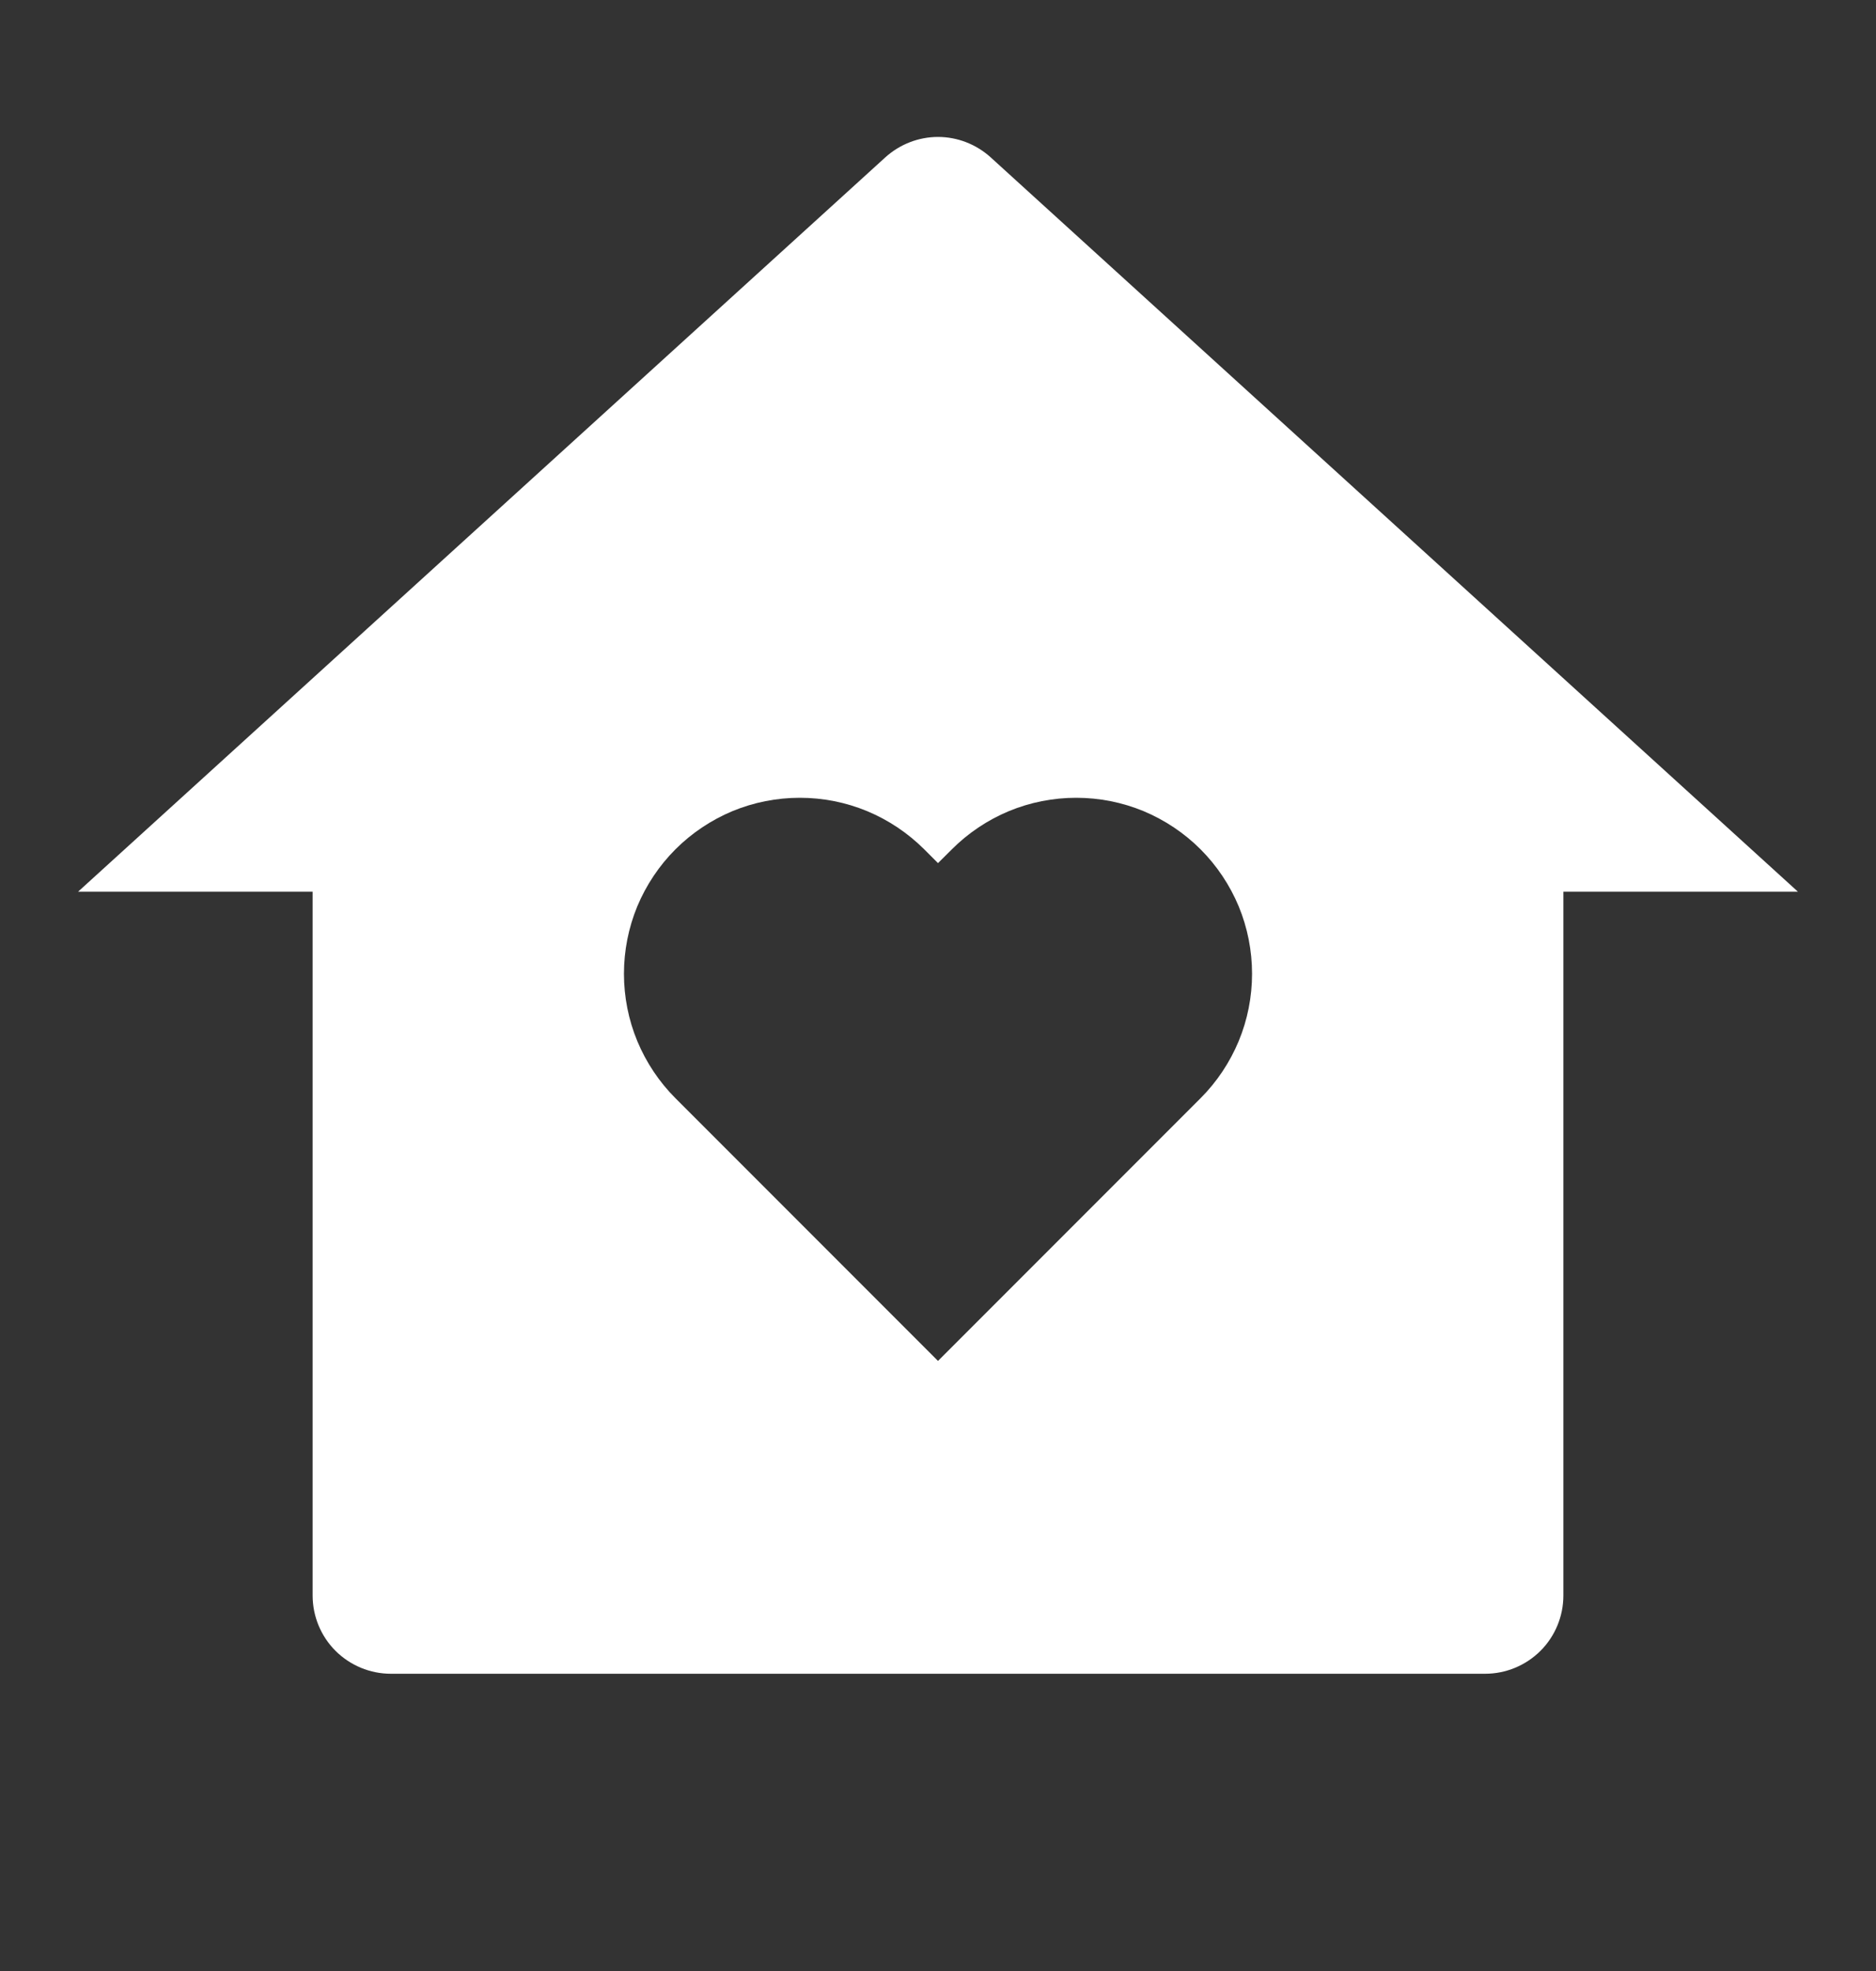
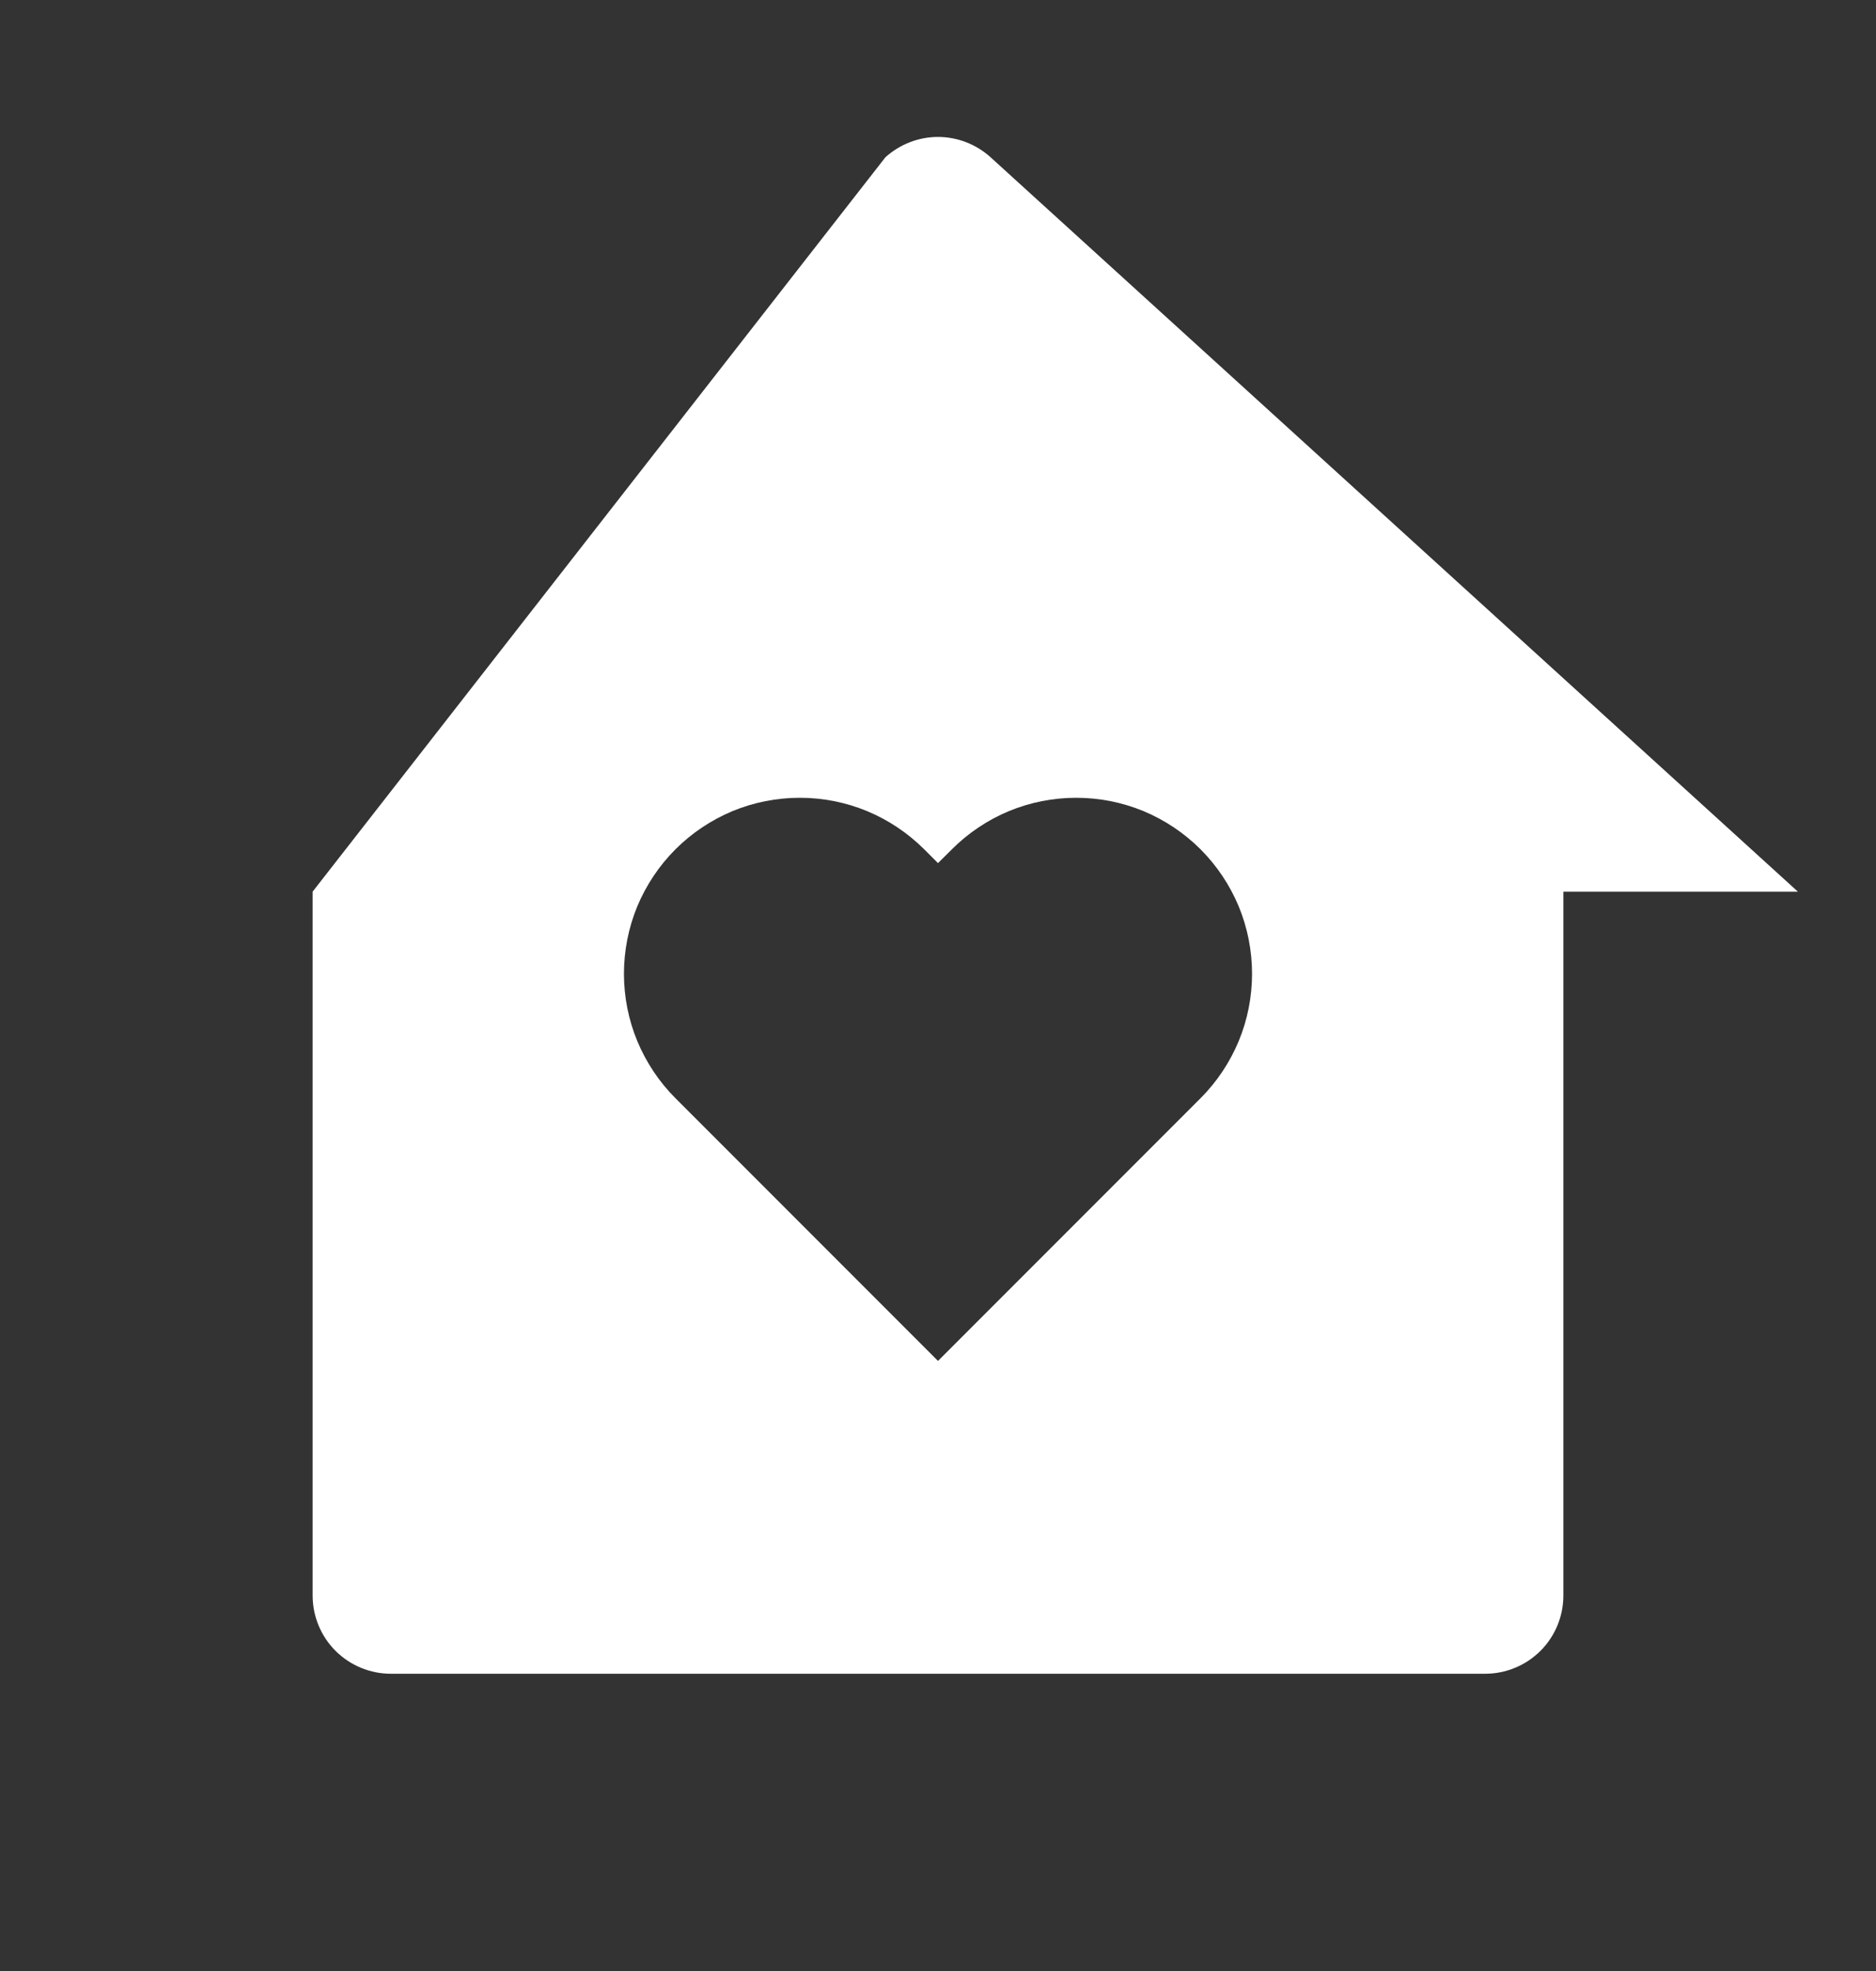
<svg xmlns="http://www.w3.org/2000/svg" width="20" height="21" viewBox="0 0 20 21" fill="none">
  <rect x="0" y="0" width="20" height="21" fill="#333333" stroke="none" />
  <g id="01. Buildings / 13. Home-heart">
-     <path id="Vector" d="M16.667 17C16.667 17.221 16.579 17.433 16.423 17.589C16.266 17.745 16.054 17.833 15.833 17.833H4.167C3.946 17.833 3.734 17.745 3.577 17.589C3.421 17.433 3.333 17.221 3.333 17V9.5H0.833L9.439 1.676C9.593 1.537 9.793 1.459 10 1.459C10.207 1.459 10.407 1.537 10.561 1.676L19.167 9.5H16.667V17ZM10 14.5L12.799 11.701C12.973 11.527 13.111 11.32 13.206 11.092C13.3 10.865 13.348 10.621 13.348 10.375C13.348 10.129 13.3 9.885 13.206 9.657C13.111 9.43 12.973 9.223 12.799 9.049C12.625 8.875 12.418 8.737 12.191 8.642C11.963 8.548 11.72 8.5 11.473 8.5C11.227 8.5 10.983 8.548 10.756 8.642C10.528 8.737 10.322 8.875 10.148 9.049L10 9.196L9.853 9.049C9.678 8.875 9.472 8.737 9.244 8.642C9.017 8.548 8.773 8.5 8.527 8.5C8.28 8.5 8.037 8.548 7.809 8.642C7.582 8.737 7.375 8.875 7.201 9.049C7.027 9.223 6.889 9.43 6.794 9.657C6.7 9.885 6.652 10.129 6.652 10.375C6.652 10.621 6.7 10.865 6.794 11.092C6.889 11.32 7.027 11.527 7.201 11.701L10 14.5Z" fill="white" />
+     <path id="Vector" d="M16.667 17C16.667 17.221 16.579 17.433 16.423 17.589C16.266 17.745 16.054 17.833 15.833 17.833H4.167C3.946 17.833 3.734 17.745 3.577 17.589C3.421 17.433 3.333 17.221 3.333 17V9.5L9.439 1.676C9.593 1.537 9.793 1.459 10 1.459C10.207 1.459 10.407 1.537 10.561 1.676L19.167 9.5H16.667V17ZM10 14.5L12.799 11.701C12.973 11.527 13.111 11.32 13.206 11.092C13.3 10.865 13.348 10.621 13.348 10.375C13.348 10.129 13.3 9.885 13.206 9.657C13.111 9.43 12.973 9.223 12.799 9.049C12.625 8.875 12.418 8.737 12.191 8.642C11.963 8.548 11.72 8.5 11.473 8.5C11.227 8.5 10.983 8.548 10.756 8.642C10.528 8.737 10.322 8.875 10.148 9.049L10 9.196L9.853 9.049C9.678 8.875 9.472 8.737 9.244 8.642C9.017 8.548 8.773 8.5 8.527 8.5C8.28 8.5 8.037 8.548 7.809 8.642C7.582 8.737 7.375 8.875 7.201 9.049C7.027 9.223 6.889 9.43 6.794 9.657C6.7 9.885 6.652 10.129 6.652 10.375C6.652 10.621 6.7 10.865 6.794 11.092C6.889 11.32 7.027 11.527 7.201 11.701L10 14.5Z" fill="white" />
  </g>
</svg>